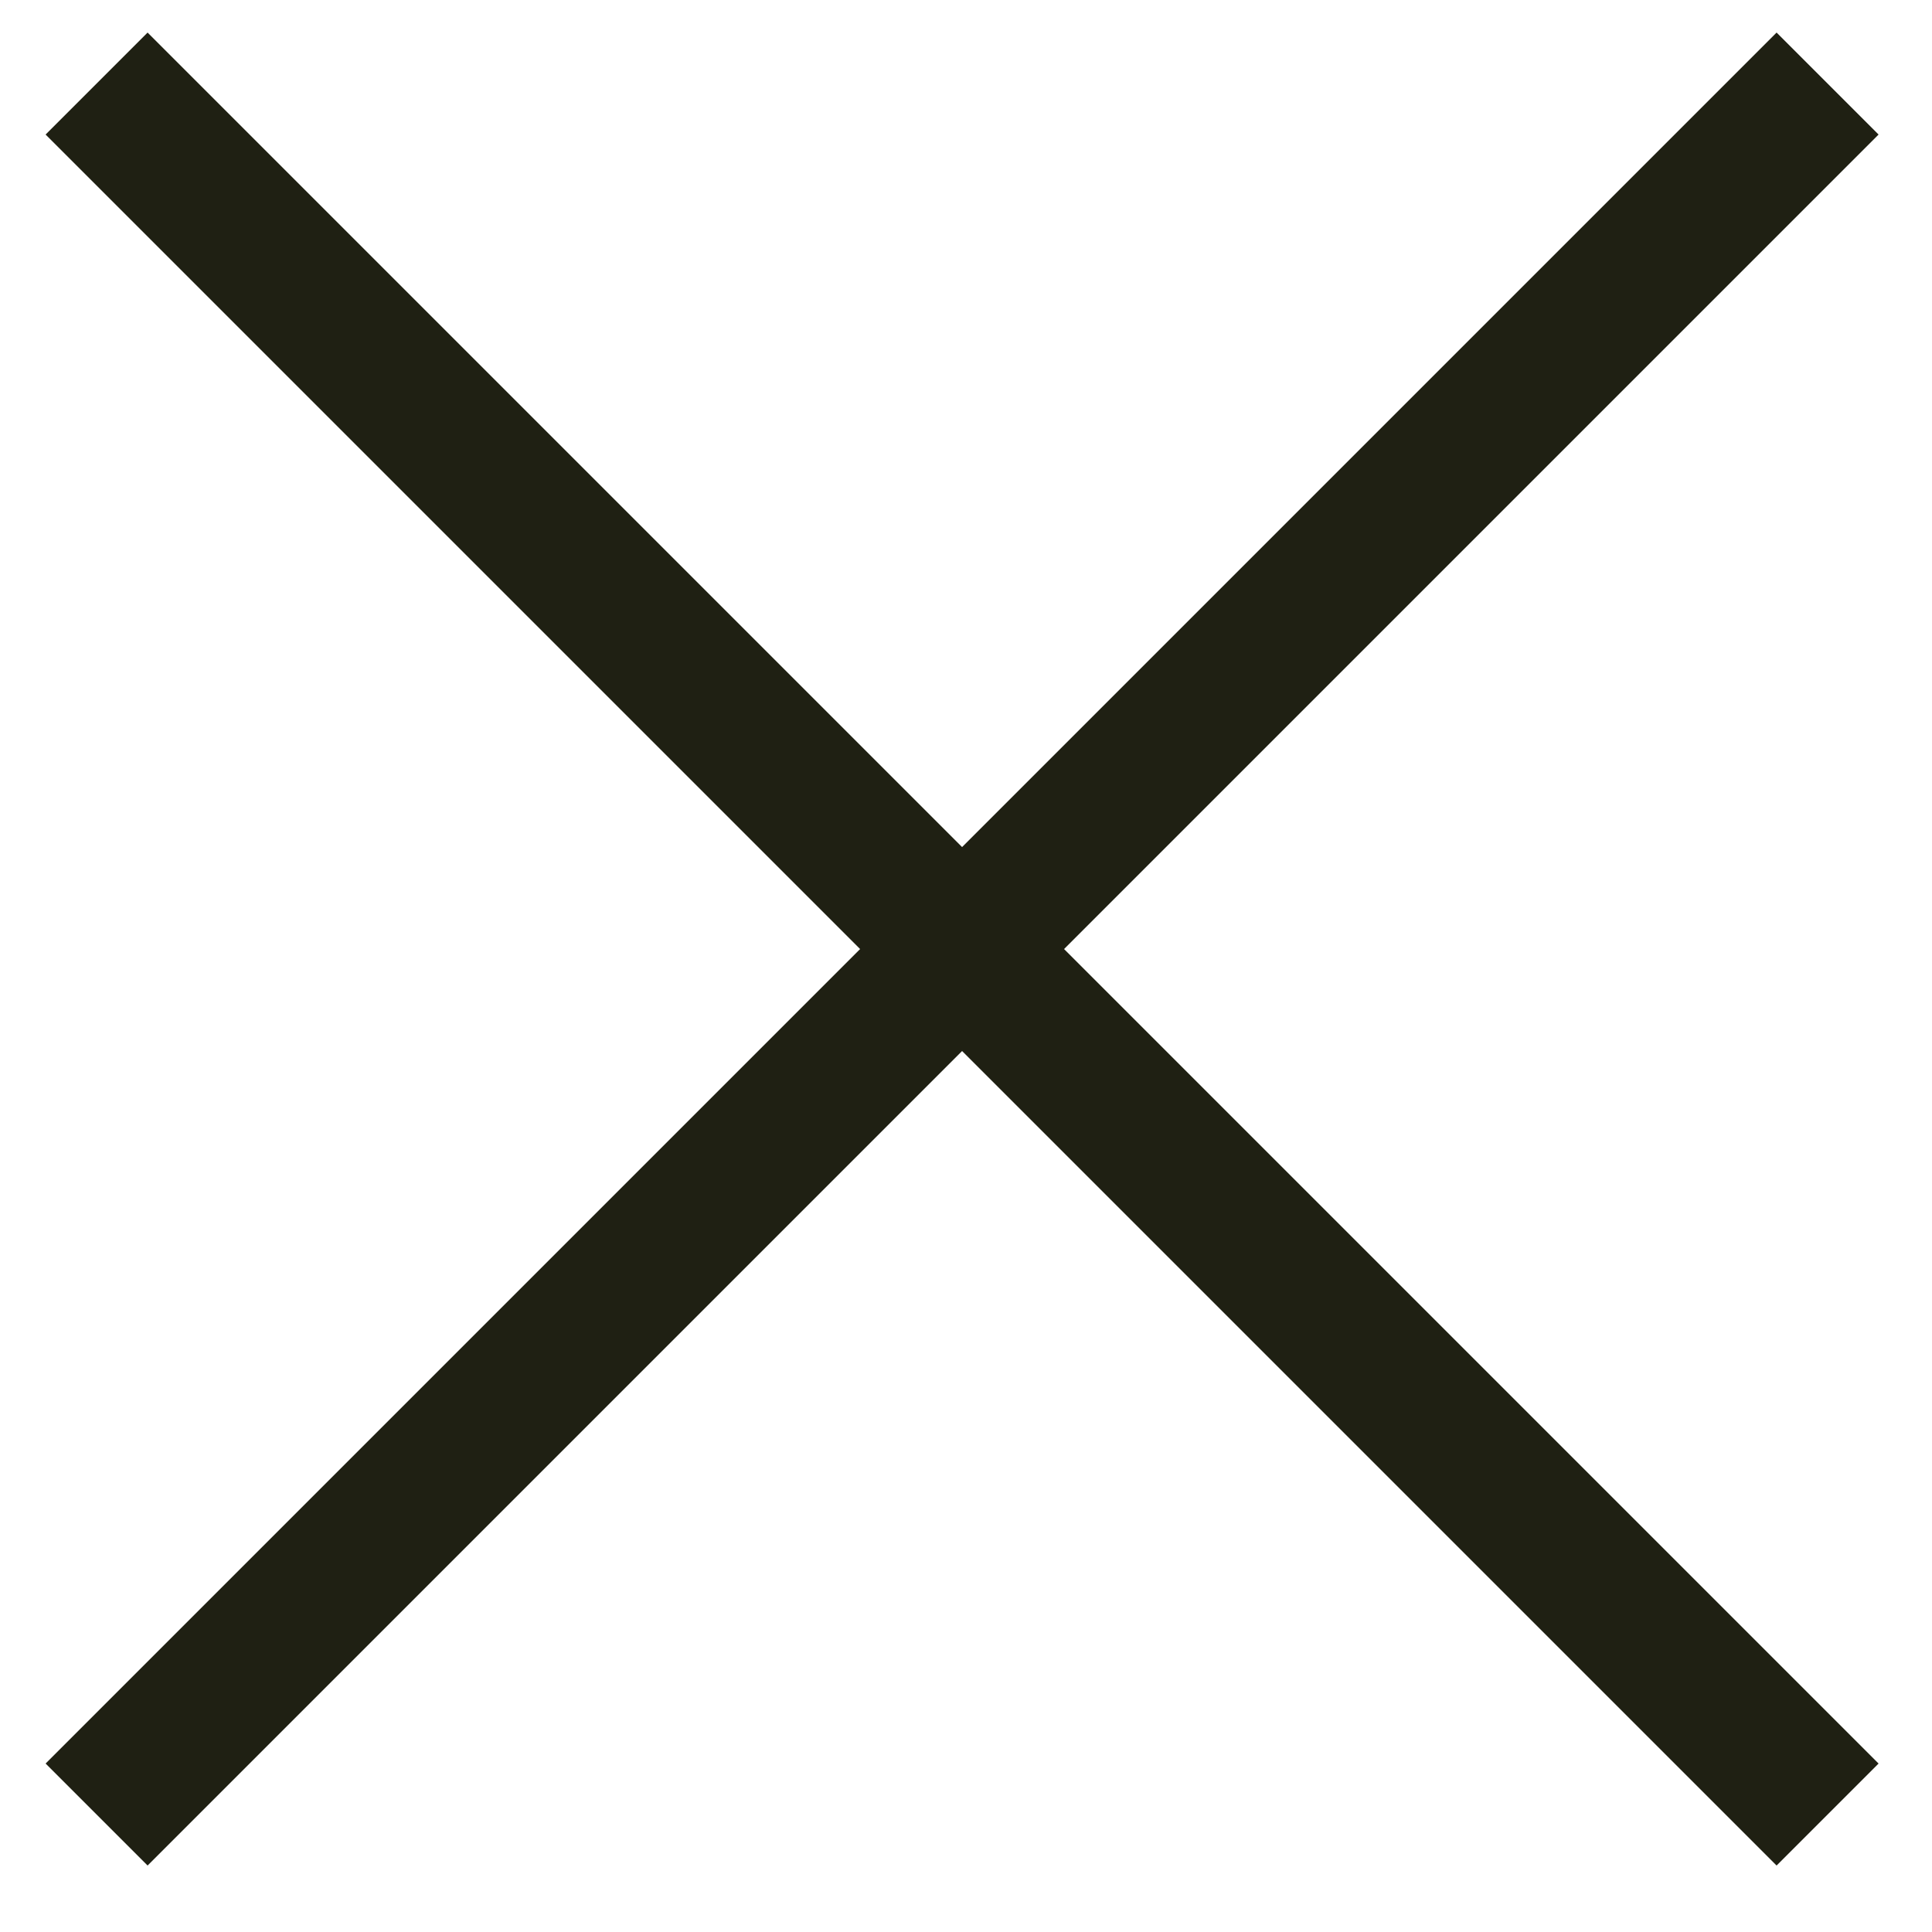
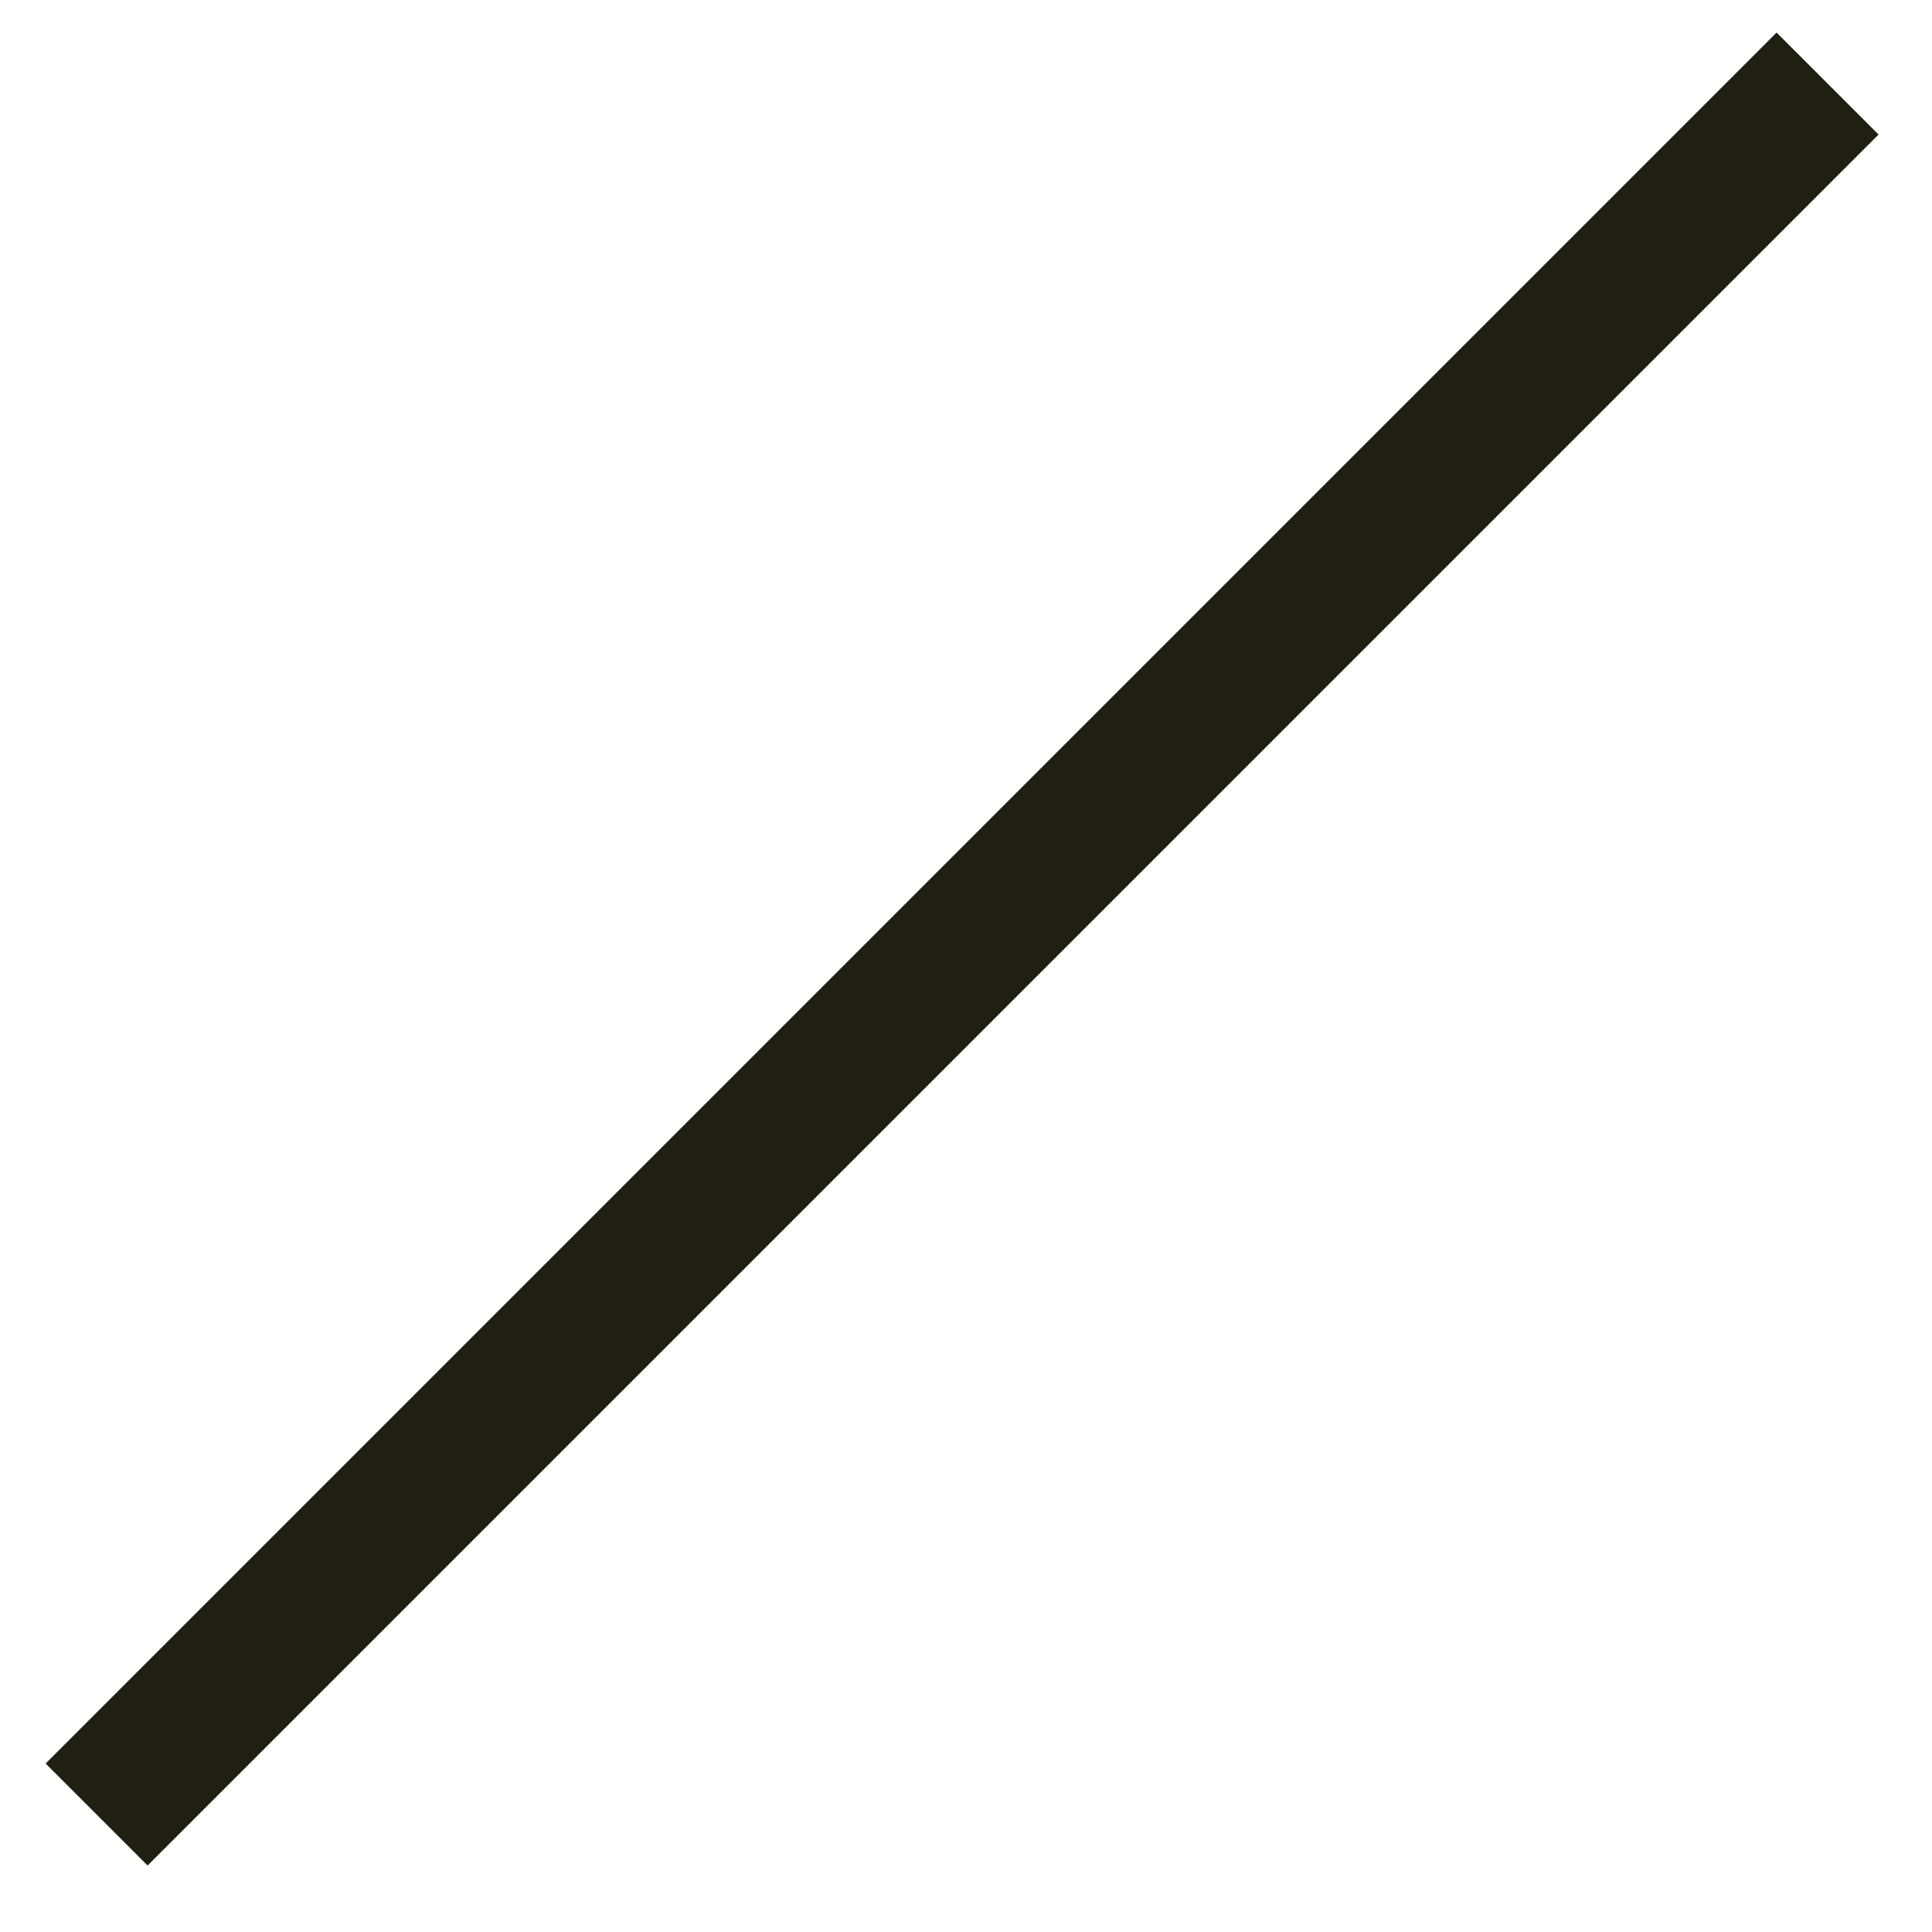
<svg xmlns="http://www.w3.org/2000/svg" width="20" height="20" viewBox="0 0 20 20" fill="none">
  <path d="M18.919 0.865L1 18.784" stroke="#1F2013" stroke-width="1.493" />
-   <path d="M18.919 18.784L1 0.865" stroke="#1F2013" stroke-width="1.493" />
</svg>